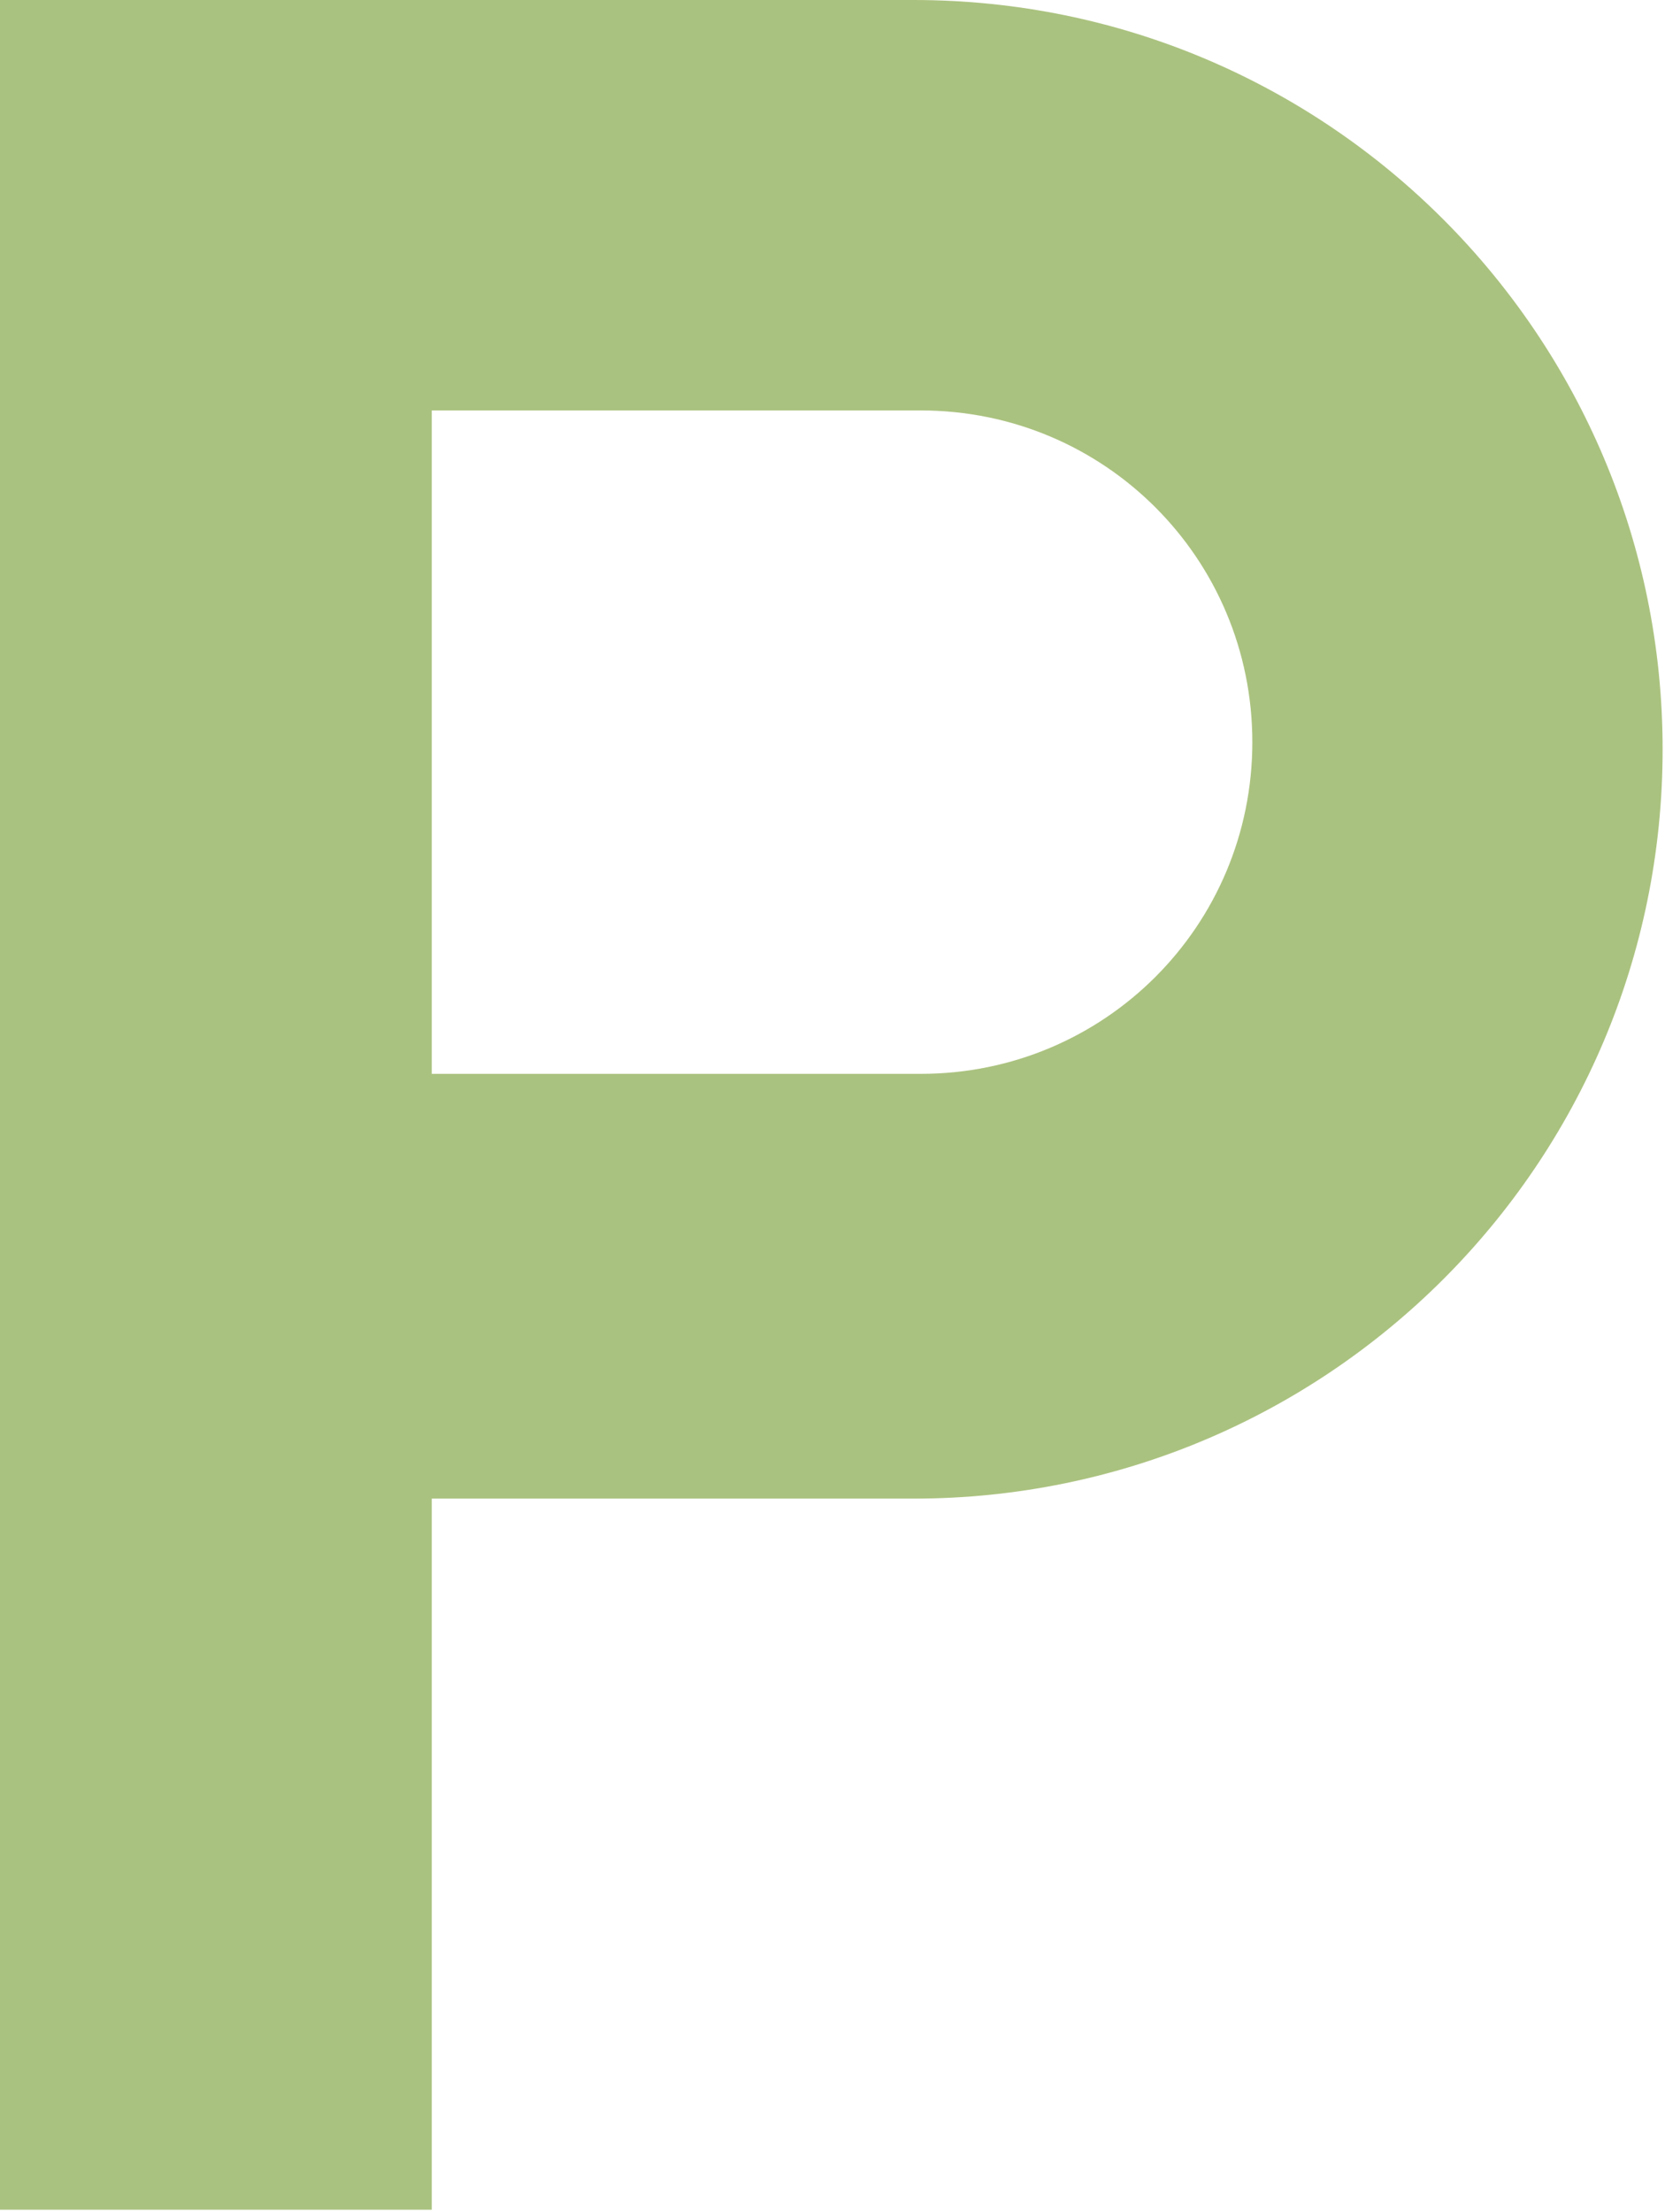
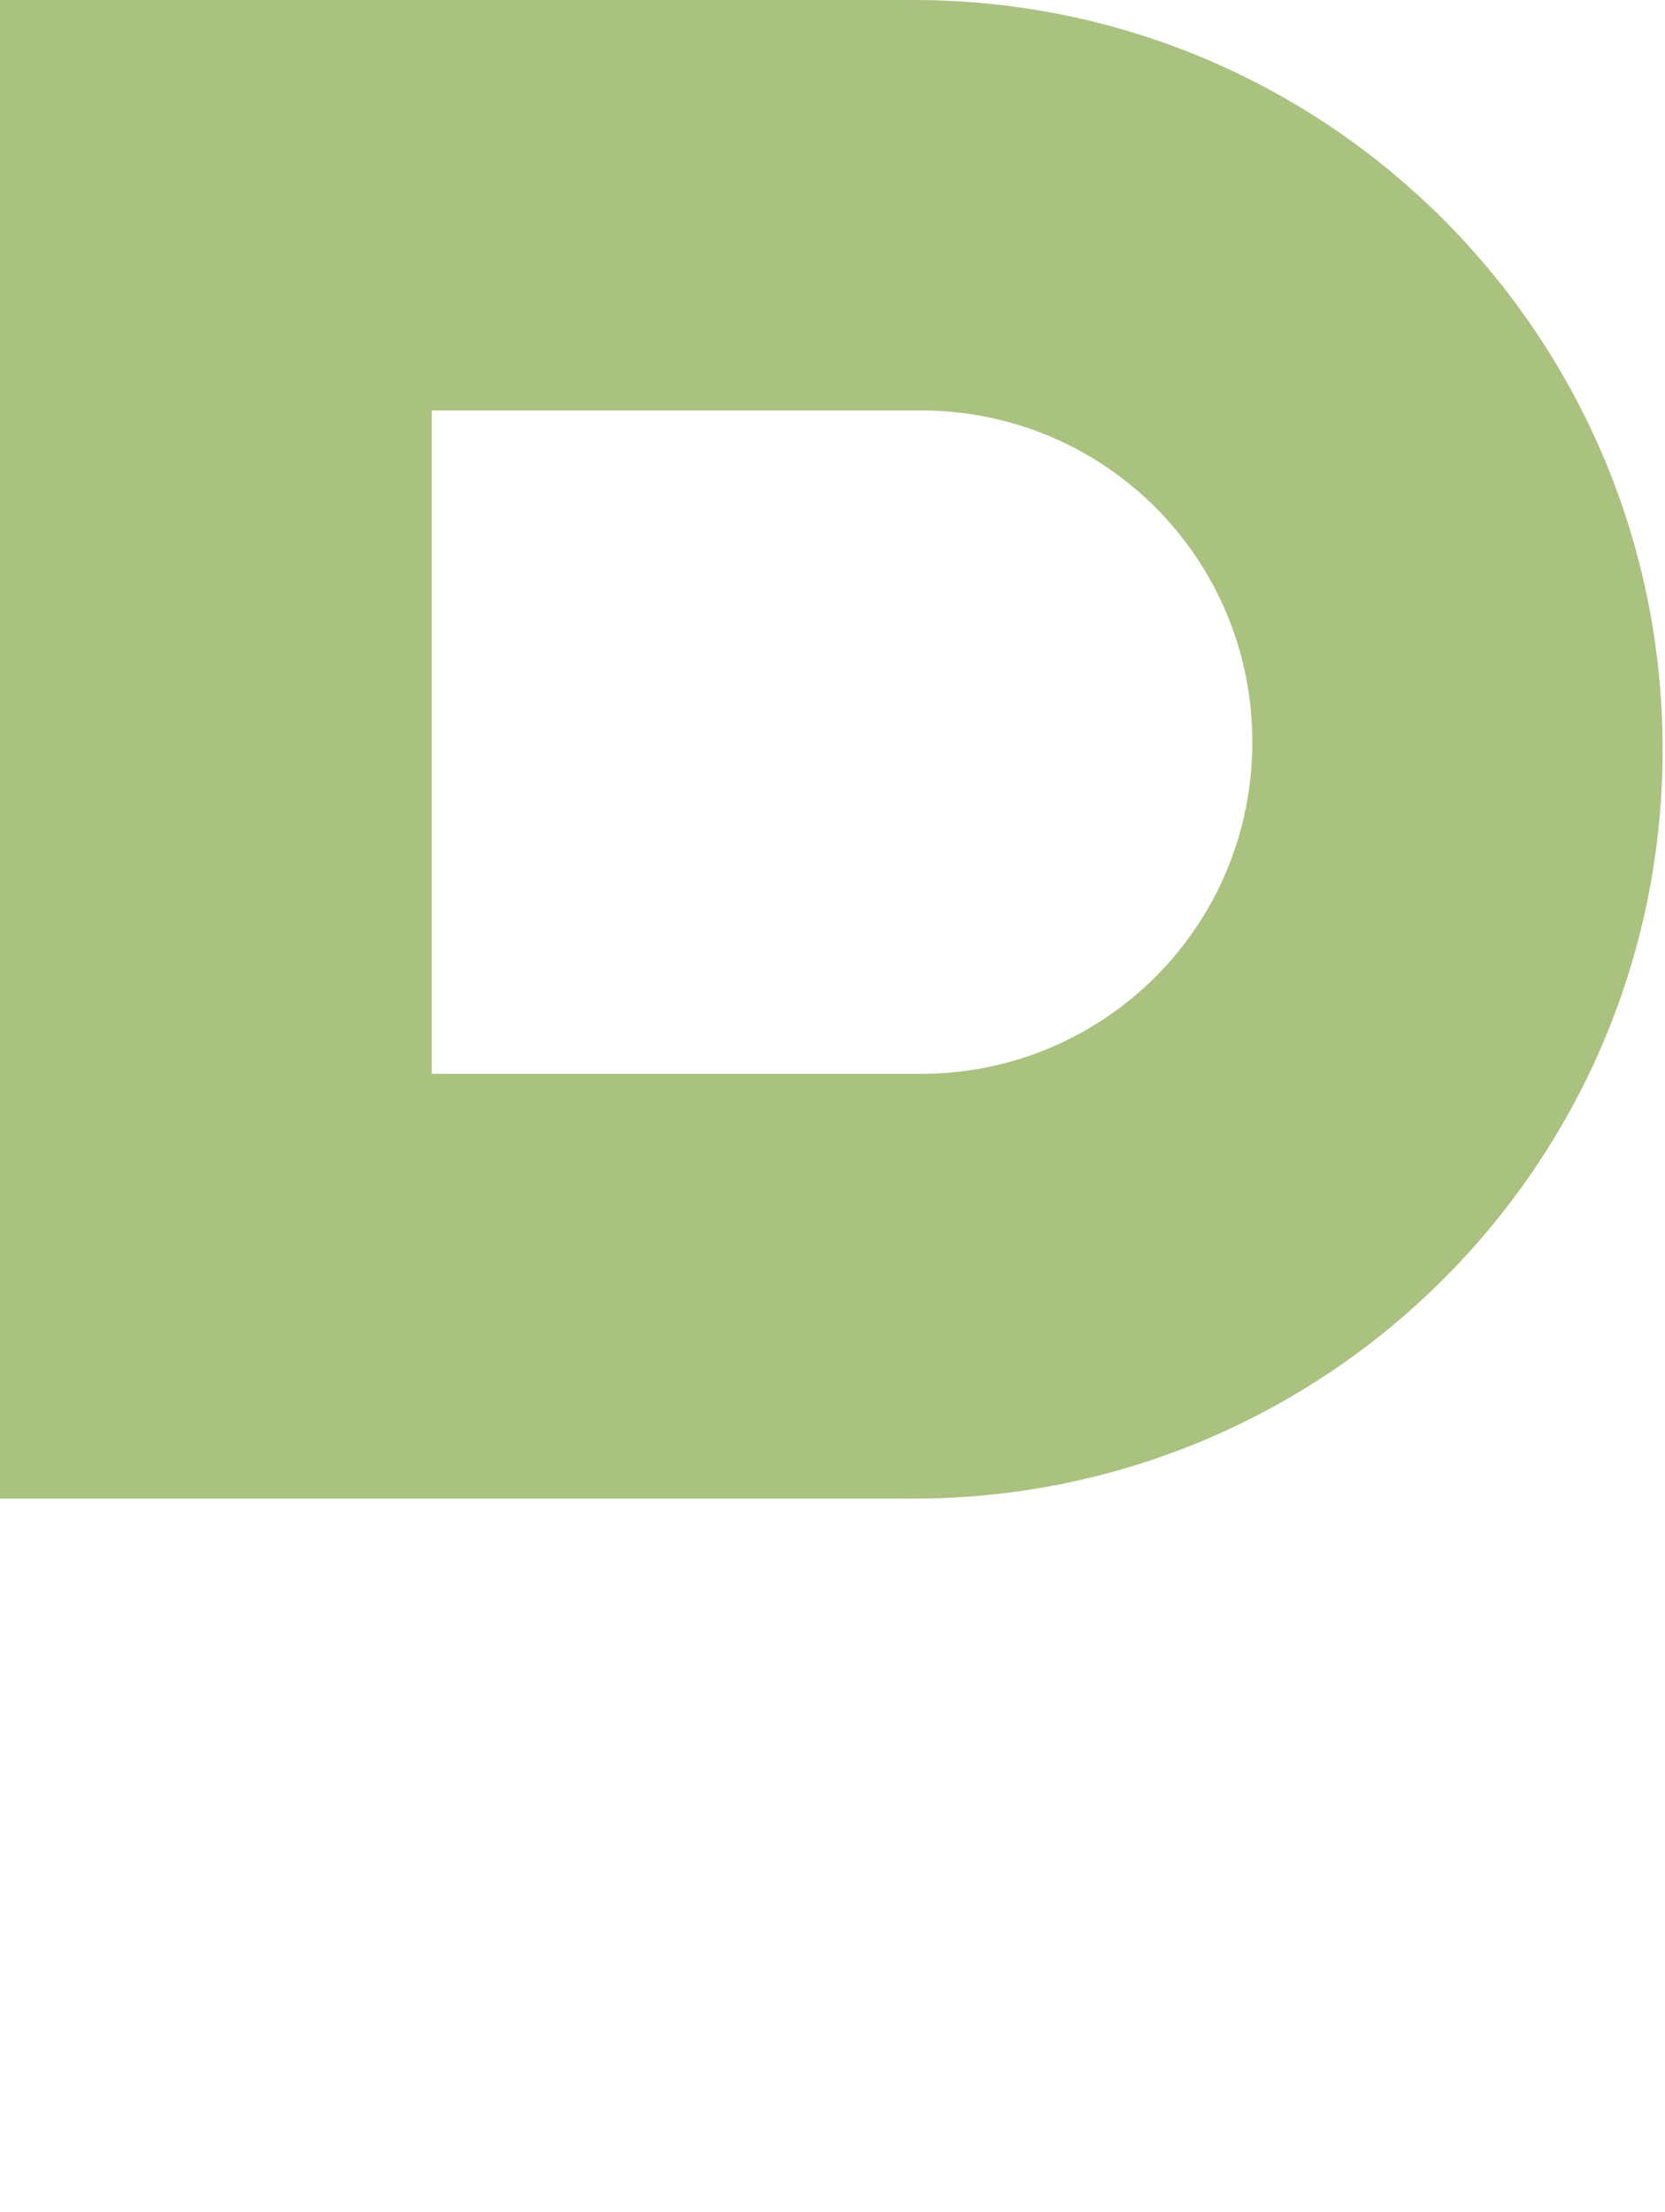
<svg xmlns="http://www.w3.org/2000/svg" version="1.1" id="Layer_1" x="0px" y="0px" viewBox="0 0 69.8 92.7" style="enable-background:new 0 0 69.8 92.7;" xml:space="preserve">
  <style type="text/css">
	.st0{fill:#AAC27F;}
</style>
  <g id="Layer_3">
</g>
  <g id="Layer_2_00000049937419974476198170000018223056731540197255_">
</g>
  <g id="Layer_6">
    <g>
-       <path class="st0" d="M38.3,0c17.4,0,31.4,14.1,31.4,31.4c0,17.4-14.1,31.4-31.4,31.4H18.1v29.8H0V0H38.3z M38.6,45    c7.7,0,13.9-6.2,13.9-13.9s-6.2-13.9-13.9-13.9H18.1V45H38.6z" />
+       <path class="st0" d="M38.3,0c17.4,0,31.4,14.1,31.4,31.4c0,17.4-14.1,31.4-31.4,31.4H18.1H0V0H38.3z M38.6,45    c7.7,0,13.9-6.2,13.9-13.9s-6.2-13.9-13.9-13.9H18.1V45H38.6z" />
    </g>
  </g>
</svg>